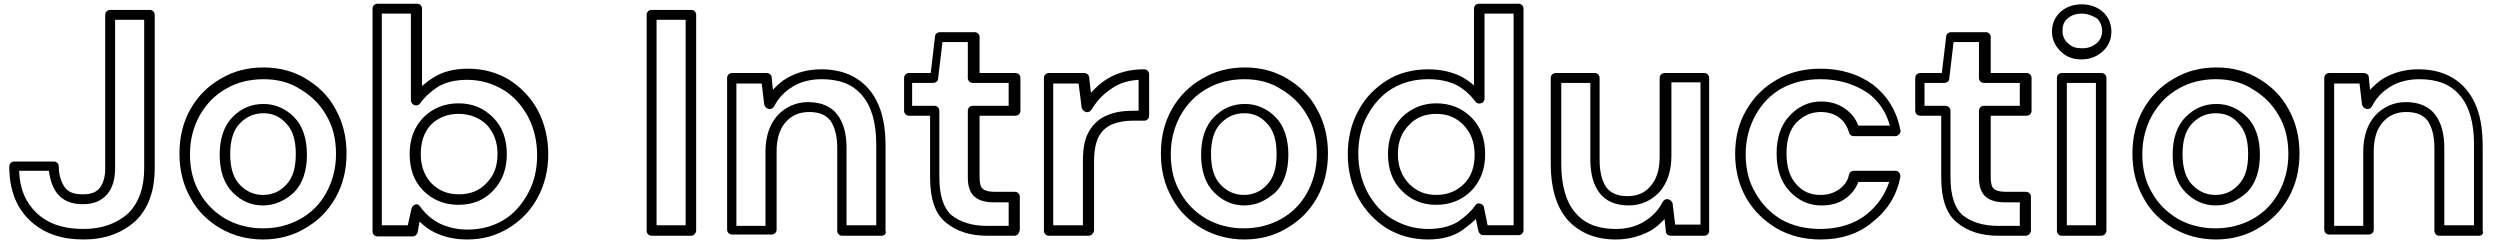
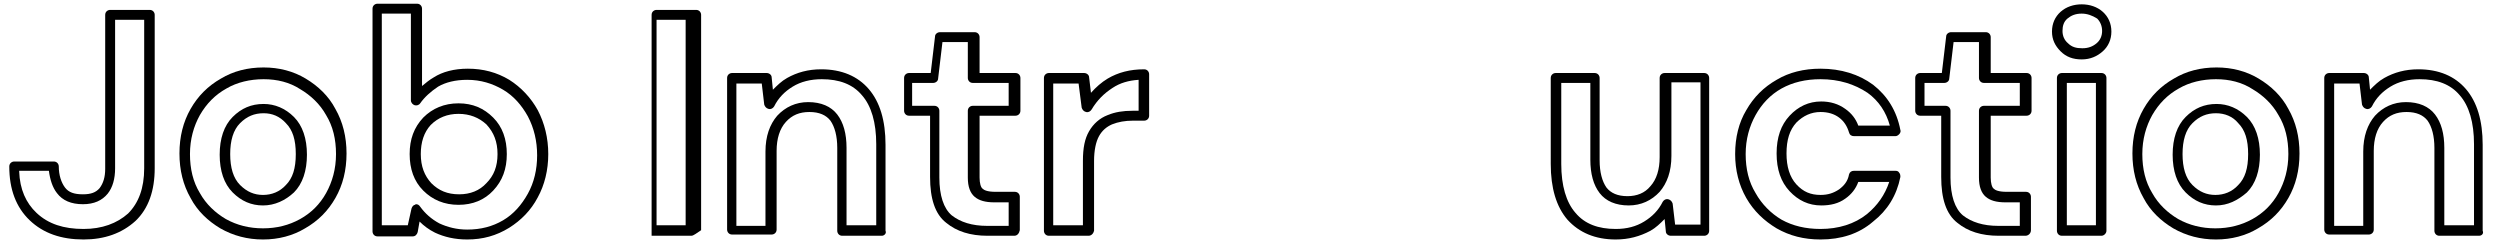
<svg xmlns="http://www.w3.org/2000/svg" version="1.1" id="レイヤー_1" x="0px" y="0px" viewBox="0 0 404 40" style="enable-background:new 0 0 404 40;" xml:space="preserve">
  <g>
    <path d="M13.5,38.7c-3.6,0-6.5-1-8.7-3.1c-2.2-2.1-3.3-5-3.3-8.7c0-0.5,0.4-0.8,0.8-0.8h6.4c0.5,0,0.8,0.4,0.8,0.8   c0,1.4,0.4,2.6,1,3.4c0.6,0.8,1.5,1.1,2.9,1.1c1.3,0,2.1-0.3,2.7-1c0.6-0.8,0.9-1.8,0.9-3.1V2.4c0-0.5,0.4-0.8,0.8-0.8h6.4   c0.5,0,0.8,0.4,0.8,0.8v24.8c0,3.6-1,6.5-3.1,8.5C19.7,37.7,16.9,38.7,13.5,38.7z M3.1,27.7c0.1,2.9,1.1,5.1,2.8,6.7   c1.9,1.8,4.4,2.6,7.6,2.6c3,0,5.4-0.9,7.2-2.5c1.7-1.7,2.6-4.1,2.6-7.3v-24h-4.7v24c0,1.7-0.4,3.1-1.2,4.1c-0.9,1.1-2.2,1.7-4,1.7   c-1.9,0-3.3-0.6-4.2-1.8c-0.7-0.9-1.1-2.1-1.3-3.6H3.1z" />
    <path d="M42.5,38.7c-2.5,0-4.8-0.6-6.9-1.8c-2-1.2-3.7-2.8-4.8-4.9c-1.2-2.1-1.8-4.5-1.8-7.2c0-2.7,0.6-5.1,1.8-7.2   c1.2-2.1,2.8-3.7,4.9-4.9c2-1.2,4.3-1.8,6.9-1.8c2.5,0,4.8,0.6,6.8,1.8c2,1.2,3.7,2.8,4.8,4.9c1.2,2.1,1.8,4.5,1.8,7.2   s-0.6,5.1-1.8,7.2c-1.2,2.1-2.8,3.7-4.9,4.9C47.3,38.1,45,38.7,42.5,38.7z M42.6,12.8c-2.2,0-4.3,0.5-6,1.5c-1.8,1-3.2,2.4-4.3,4.3   c-1,1.8-1.6,3.9-1.6,6.3c0,2.4,0.5,4.5,1.6,6.3c1,1.8,2.5,3.2,4.2,4.2c1.8,1,3.8,1.5,6,1.5c2.2,0,4.2-0.5,6-1.5   c1.8-1,3.2-2.4,4.2-4.2c1-1.8,1.6-3.9,1.6-6.3s-0.5-4.5-1.6-6.3c-1-1.8-2.5-3.2-4.2-4.2C46.8,13.3,44.8,12.8,42.6,12.8z M42.5,33.2   c-1.9,0-3.5-0.7-4.9-2.1c-1.4-1.4-2.1-3.5-2.1-6.1s0.7-4.7,2.1-6.1c1.4-1.4,3-2.1,5-2.1c1.8,0,3.5,0.7,4.9,2.1   c1.4,1.4,2.1,3.5,2.1,6.1s-0.7,4.7-2.1,6.1C46.1,32.4,44.4,33.2,42.5,33.2z M42.6,18.3c-1.5,0-2.7,0.5-3.8,1.6   c-1.1,1.1-1.6,2.8-1.6,5s0.5,3.9,1.6,5c1.1,1.1,2.3,1.6,3.7,1.6c1.4,0,2.7-0.5,3.7-1.6c1.1-1.1,1.6-2.7,1.6-5s-0.5-3.9-1.6-5   C45.2,18.8,44,18.3,42.6,18.3z" />
    <path d="M75.5,38.7c-2,0-3.7-0.4-5.2-1.1c-1-0.5-1.8-1.1-2.5-1.8l-0.3,1.7c-0.1,0.4-0.4,0.7-0.8,0.7h-5.7c-0.5,0-0.8-0.4-0.8-0.8   V1.4c0-0.5,0.4-0.8,0.8-0.8h6.4c0.5,0,0.8,0.4,0.8,0.8v12.5c0.6-0.5,1.2-1,1.9-1.4c1.4-0.9,3.3-1.4,5.5-1.4c2.5,0,4.7,0.6,6.7,1.8   c1.9,1.2,3.5,2.9,4.6,4.9c1.1,2.1,1.7,4.5,1.7,7.1c0,2.6-0.6,5-1.7,7c-1.1,2.1-2.7,3.7-4.6,4.9C80.2,38.1,78,38.7,75.5,38.7z    M67.2,33c0.3,0,0.5,0.1,0.7,0.4c0.8,1.1,1.8,2,3.1,2.7c1.3,0.6,2.8,1,4.5,1c2.2,0,4.1-0.5,5.8-1.5c1.7-1,3-2.5,4-4.3   c1-1.8,1.5-3.9,1.5-6.2c0-2.3-0.5-4.4-1.5-6.3c-1-1.8-2.3-3.3-4-4.3c-1.7-1-3.6-1.6-5.8-1.6c-1.9,0-3.5,0.4-4.7,1.1   c-1.2,0.8-2.2,1.7-2.9,2.7c-0.2,0.3-0.6,0.4-0.9,0.3s-0.6-0.4-0.6-0.8V2.2h-4.7v34.2h4.2l0.6-2.7c0.1-0.3,0.3-0.6,0.6-0.6   C67.1,33,67.2,33,67.2,33z M74.1,33.1c-2.3,0-4.2-0.8-5.7-2.3c-1.5-1.5-2.2-3.5-2.2-5.9c0-2.4,0.7-4.3,2.2-5.9   c1.5-1.5,3.4-2.3,5.7-2.3c2.3,0,4.1,0.8,5.6,2.3c1.5,1.5,2.2,3.5,2.2,5.9c0,2.4-0.7,4.3-2.2,5.9C78.3,32.3,76.4,33.1,74.1,33.1z    M74.1,18.4c-1.8,0-3.3,0.6-4.5,1.8C68.5,21.4,68,23,68,24.9c0,2,0.6,3.5,1.7,4.7c1.2,1.2,2.6,1.8,4.5,1.8c1.8,0,3.3-0.6,4.4-1.8   c1.2-1.2,1.8-2.7,1.8-4.7c0-2-0.6-3.5-1.8-4.8C77.4,19,75.9,18.4,74.1,18.4z" />
-     <path d="M111.7,38.1h-6.4c-0.5,0-0.8-0.4-0.8-0.8V2.4c0-0.5,0.4-0.8,0.8-0.8h6.4c0.5,0,0.8,0.4,0.8,0.8v34.8   C112.5,37.7,112.1,38.1,111.7,38.1z M106.1,36.4h4.7V3.2h-4.7V36.4z" />
+     <path d="M111.7,38.1h-6.4V2.4c0-0.5,0.4-0.8,0.8-0.8h6.4c0.5,0,0.8,0.4,0.8,0.8v34.8   C112.5,37.7,112.1,38.1,111.7,38.1z M106.1,36.4h4.7V3.2h-4.7V36.4z" />
    <path d="M142.5,38.1h-6.4c-0.5,0-0.8-0.4-0.8-0.8V23.9c0-1.9-0.4-3.4-1.1-4.4c-0.7-0.9-1.8-1.4-3.4-1.4c-1.6,0-2.8,0.5-3.8,1.6   c-1,1.1-1.5,2.7-1.5,4.7v12.7c0,0.5-0.4,0.8-0.8,0.8h-6.4c-0.5,0-0.8-0.4-0.8-0.8V12.6c0-0.5,0.4-0.8,0.8-0.8h5.6   c0.4,0,0.8,0.3,0.8,0.7l0.2,2c0.7-0.7,1.4-1.4,2.3-1.9c1.6-0.9,3.4-1.4,5.5-1.4c3.3,0,5.9,1.1,7.7,3.2c1.8,2.1,2.7,5.1,2.7,9v13.9   C143.3,37.7,142.9,38.1,142.5,38.1z M136.9,36.4h4.7V23.3c0-3.5-0.8-6.2-2.3-7.9c-1.5-1.8-3.7-2.6-6.5-2.6c-1.8,0-3.4,0.4-4.7,1.2   c-1.3,0.8-2.3,1.8-3,3.2c-0.2,0.3-0.5,0.5-0.9,0.4c-0.4-0.1-0.6-0.4-0.7-0.7l-0.4-3.4h-4.1v23h4.7V24.5c0-2.5,0.7-4.4,1.9-5.8   c1.3-1.4,3-2.2,5-2.2c2.1,0,3.7,0.7,4.7,2c1,1.3,1.5,3.1,1.5,5.4V36.4z" />
    <path d="M163.9,38.1h-4.3c-2.8,0-5-0.7-6.7-2.1c-1.8-1.4-2.6-3.9-2.6-7.4v-9.9h-3.4c-0.5,0-0.8-0.4-0.8-0.8v-5.3   c0-0.5,0.4-0.8,0.8-0.8h3.5l0.7-5.9c0-0.4,0.4-0.7,0.8-0.7h5.6c0.5,0,0.8,0.4,0.8,0.8v5.8h5.8c0.5,0,0.8,0.4,0.8,0.8v5.3   c0,0.5-0.4,0.8-0.8,0.8h-5.8v10c0,0.9,0.2,1.6,0.5,1.8c0.2,0.2,0.7,0.5,2.1,0.5h3.1c0.5,0,0.8,0.4,0.8,0.8v5.4   C164.7,37.7,164.4,38.1,163.9,38.1z M147.6,17.1h3.4c0.5,0,0.8,0.4,0.8,0.8v10.8c0,2.9,0.7,5,2,6.1c1.4,1.1,3.3,1.7,5.7,1.7h3.5   v-3.8h-2.3c-1.5,0-2.5-0.3-3.2-0.9c-0.7-0.6-1.1-1.6-1.1-3.1V17.9c0-0.5,0.4-0.8,0.8-0.8h5.8v-3.7h-5.8c-0.5,0-0.8-0.4-0.8-0.8V6.8   h-4.1l-0.7,5.9c0,0.4-0.4,0.7-0.8,0.7h-3.4V17.1z" />
    <path d="M175.9,38.1h-6.4c-0.5,0-0.8-0.4-0.8-0.8V12.6c0-0.5,0.4-0.8,0.8-0.8h5.7c0.4,0,0.8,0.3,0.8,0.7l0.3,2.5   c0.8-0.9,1.7-1.7,2.7-2.3c1.7-1,3.6-1.5,5.9-1.5c0.5,0,0.8,0.4,0.8,0.8v6.7c0,0.5-0.4,0.8-0.8,0.8h-1.8c-1.3,0-2.4,0.2-3.4,0.6   c-0.9,0.4-1.6,1-2.1,1.9c-0.5,0.9-0.8,2.3-0.8,4v11.3C176.7,37.7,176.4,38.1,175.9,38.1z M170.3,36.4h4.7V26c0-2.1,0.3-3.6,1-4.8   c0.7-1.2,1.7-2.1,3-2.6c1.2-0.5,2.5-0.7,4-0.7h1v-5c-1.6,0.1-3,0.5-4.2,1.3c-1.4,0.9-2.5,2-3.4,3.5c-0.2,0.3-0.5,0.5-0.9,0.4   c-0.4-0.1-0.6-0.4-0.7-0.7l-0.5-3.9h-4.1V36.4z" />
-     <path d="M201.1,38.7c-2.5,0-4.8-0.6-6.9-1.8c-2-1.2-3.7-2.8-4.8-4.9c-1.2-2.1-1.8-4.5-1.8-7.2c0-2.7,0.6-5.1,1.8-7.2   c1.2-2.1,2.8-3.7,4.9-4.9c2-1.2,4.3-1.8,6.9-1.8c2.5,0,4.8,0.6,6.8,1.8c2,1.2,3.7,2.8,4.8,4.9c1.2,2.1,1.8,4.5,1.8,7.2   s-0.6,5.1-1.8,7.2c-1.2,2.1-2.8,3.7-4.9,4.9C205.9,38.1,203.6,38.7,201.1,38.7z M201.1,12.8c-2.2,0-4.3,0.5-6,1.5   c-1.8,1-3.2,2.4-4.3,4.3c-1,1.8-1.6,3.9-1.6,6.3c0,2.4,0.5,4.5,1.6,6.3c1,1.8,2.5,3.2,4.2,4.2c1.8,1,3.8,1.5,6,1.5   c2.2,0,4.2-0.5,6-1.5c1.8-1,3.2-2.4,4.2-4.2c1-1.8,1.6-3.9,1.6-6.3s-0.5-4.5-1.6-6.3c-1-1.8-2.5-3.2-4.2-4.2   C205.3,13.3,203.3,12.8,201.1,12.8z M201.1,33.2c-1.9,0-3.5-0.7-4.9-2.1c-1.4-1.4-2.1-3.5-2.1-6.1s0.7-4.7,2.1-6.1   c1.4-1.4,3-2.1,5-2.1c1.8,0,3.5,0.7,4.9,2.1c1.4,1.4,2.1,3.5,2.1,6.1s-0.7,4.7-2.1,6.1C204.6,32.4,203,33.2,201.1,33.2z    M201.1,18.3c-1.5,0-2.7,0.5-3.8,1.6c-1.1,1.1-1.6,2.8-1.6,5s0.5,3.9,1.6,5c1.1,1.1,2.3,1.6,3.7,1.6c1.4,0,2.7-0.5,3.7-1.6   c1.1-1.1,1.6-2.7,1.6-5s-0.5-3.9-1.6-5C203.7,18.8,202.5,18.3,201.1,18.3z" />
-     <path d="M230.8,38.7c-2.5,0-4.7-0.6-6.7-1.8c-1.9-1.2-3.5-2.9-4.6-4.9c-1.1-2.1-1.7-4.4-1.7-7.1c0-2.6,0.6-5,1.7-7   c1.1-2.1,2.7-3.7,4.6-4.9c1.9-1.2,4.2-1.8,6.7-1.8c2,0,3.7,0.4,5.2,1.1c0.8,0.4,1.5,0.9,2.2,1.5V1.4c0-0.5,0.4-0.8,0.8-0.8h6.4   c0.5,0,0.8,0.4,0.8,0.8v35.8c0,0.5-0.4,0.8-0.8,0.8h-5.7c-0.4,0-0.7-0.3-0.8-0.7l-0.4-1.9c-0.6,0.6-1.4,1.2-2.2,1.8   C234.9,38.2,233,38.7,230.8,38.7z M230.8,12.8c-2.2,0-4.1,0.5-5.8,1.5c-1.7,1-3,2.5-4,4.3c-1,1.8-1.5,3.9-1.5,6.2   c0,2.3,0.5,4.4,1.5,6.3c1,1.8,2.3,3.3,4,4.3c1.7,1,3.6,1.6,5.8,1.6c1.9,0,3.5-0.4,4.7-1.1c1.2-0.8,2.2-1.7,2.9-2.7   c0.2-0.3,0.5-0.4,0.8-0.3c0.3,0.1,0.6,0.3,0.6,0.6l0.6,2.9h4.2V2.2h-4.7v13.7c0,0.4-0.2,0.7-0.6,0.8c-0.3,0.1-0.7,0-0.9-0.3   c-0.8-1.1-1.8-2-3.1-2.7C234,13.1,232.5,12.8,230.8,12.8z M232.1,33.1c-2.3,0-4.1-0.8-5.6-2.3c-1.5-1.5-2.2-3.5-2.2-5.9   c0-2.4,0.7-4.3,2.2-5.9c1.5-1.5,3.4-2.3,5.6-2.3c2.3,0,4.2,0.8,5.7,2.3c1.5,1.5,2.2,3.5,2.2,5.9c0,2.4-0.7,4.3-2.2,5.9   C236.3,32.3,234.4,33.1,232.1,33.1z M232.1,18.4c-1.8,0-3.3,0.6-4.4,1.8c-1.2,1.2-1.8,2.7-1.8,4.7c0,2,0.6,3.5,1.8,4.8   c1.2,1.2,2.6,1.8,4.4,1.8c1.8,0,3.3-0.6,4.5-1.8c1.2-1.2,1.7-2.8,1.7-4.7c0-2-0.6-3.5-1.7-4.7C235.4,19,233.9,18.4,232.1,18.4z" />
    <path d="M261.1,38.7c-3.3,0-5.9-1.1-7.8-3.2c-1.8-2.1-2.7-5.1-2.7-9V12.6c0-0.5,0.4-0.8,0.8-0.8h6.3c0.5,0,0.8,0.4,0.8,0.8v13.3   c0,1.9,0.4,3.4,1.1,4.4c0.7,0.9,1.8,1.4,3.4,1.4c1.5,0,2.8-0.5,3.7-1.6c1-1.1,1.5-2.7,1.5-4.7V12.6c0-0.5,0.4-0.8,0.8-0.8h6.4   c0.5,0,0.8,0.4,0.8,0.8v24.7c0,0.5-0.4,0.8-0.8,0.8H270c-0.4,0-0.8-0.3-0.8-0.7l-0.2-2c-0.7,0.7-1.4,1.4-2.3,1.9   C265,38.2,263.2,38.7,261.1,38.7z M252.3,13.4v13.1c0,3.5,0.8,6.2,2.3,7.9c1.5,1.8,3.7,2.6,6.5,2.6c1.8,0,3.3-0.4,4.6-1.2   c1.3-0.8,2.3-1.8,3-3.2c0.2-0.3,0.5-0.5,0.9-0.4c0.4,0.1,0.6,0.4,0.7,0.7l0.4,3.4h4.1v-23h-4.7v11.9c0,2.5-0.7,4.4-1.9,5.8   c-1.3,1.4-3,2.2-5,2.2c-2.1,0-3.7-0.7-4.7-2c-1-1.3-1.5-3.1-1.5-5.4V13.4H252.3z" />
    <path d="M294.2,38.7c-2.7,0-5-0.6-7.1-1.8c-2-1.2-3.7-2.8-4.9-4.9c-1.2-2.1-1.8-4.5-1.8-7.1c0-2.7,0.6-5.1,1.8-7.1   c1.2-2.1,2.8-3.7,4.9-4.9c2-1.2,4.4-1.8,7.1-1.8c3.3,0,6.2,0.9,8.5,2.6c2.3,1.8,3.8,4.2,4.4,7.3c0.1,0.2,0,0.5-0.2,0.7   c-0.2,0.2-0.4,0.3-0.6,0.3h-6.7c-0.4,0-0.7-0.2-0.8-0.6c-0.3-1-0.8-1.8-1.6-2.4c-0.8-0.6-1.8-0.9-3-0.9c-1.5,0-2.8,0.6-3.9,1.7   c-1.1,1.2-1.6,2.8-1.6,5c0,2.1,0.5,3.8,1.6,5c1.1,1.2,2.3,1.7,3.9,1.7c1.2,0,2.1-0.3,3-0.9c0.8-0.6,1.4-1.3,1.6-2.4   c0.1-0.4,0.4-0.6,0.8-0.6h6.7c0.3,0,0.5,0.1,0.6,0.3c0.2,0.2,0.2,0.5,0.2,0.7c-0.6,3-2.1,5.4-4.4,7.2   C300.4,37.8,297.5,38.7,294.2,38.7z M294.2,12.8c-2.4,0-4.5,0.5-6.3,1.5c-1.8,1-3.2,2.5-4.2,4.3c-1,1.8-1.6,3.9-1.6,6.3   c0,2.4,0.5,4.5,1.6,6.3c1,1.8,2.5,3.3,4.2,4.3c1.8,1,3.9,1.5,6.3,1.5c2.9,0,5.5-0.8,7.5-2.4c1.7-1.4,2.9-3.1,3.6-5.2h-5   c-0.4,1.1-1.1,2-2.1,2.7c-1.1,0.8-2.4,1.1-3.9,1.1c-2,0-3.7-0.8-5.1-2.3c-1.4-1.5-2.1-3.5-2.1-6.1c0-2.6,0.7-4.6,2.1-6.1   c1.4-1.5,3.1-2.3,5.1-2.3c1.5,0,2.8,0.4,3.9,1.2c1,0.7,1.7,1.6,2.1,2.7h5.1c-0.6-2.2-1.8-4-3.6-5.3   C299.7,13.6,297.2,12.8,294.2,12.8z" />
    <path d="M327.3,38.1H323c-2.8,0-5-0.7-6.7-2.1c-1.8-1.4-2.6-3.9-2.6-7.4v-9.9h-3.4c-0.5,0-0.8-0.4-0.8-0.8v-5.3   c0-0.5,0.4-0.8,0.8-0.8h3.5l0.7-5.9c0-0.4,0.4-0.7,0.8-0.7h5.6c0.5,0,0.8,0.4,0.8,0.8v5.8h5.8c0.5,0,0.8,0.4,0.8,0.8v5.3   c0,0.5-0.4,0.8-0.8,0.8h-5.8v10c0,0.9,0.2,1.6,0.5,1.8c0.2,0.2,0.7,0.5,2.1,0.5h3.1c0.5,0,0.8,0.4,0.8,0.8v5.4   C328.2,37.7,327.8,38.1,327.3,38.1z M311,17.1h3.4c0.5,0,0.8,0.4,0.8,0.8v10.8c0,2.9,0.7,5,2,6.1c1.4,1.1,3.3,1.7,5.7,1.7h3.5v-3.8   h-2.3c-1.5,0-2.5-0.3-3.2-0.9c-0.7-0.6-1.1-1.6-1.1-3.1V17.9c0-0.5,0.4-0.8,0.8-0.8h5.8v-3.7h-5.8c-0.5,0-0.8-0.4-0.8-0.8V6.8h-4.1   l-0.7,5.9c0,0.4-0.4,0.7-0.8,0.7H311V17.1z" />
    <path d="M339.6,38.1h-6.4c-0.5,0-0.8-0.4-0.8-0.8V12.6c0-0.5,0.4-0.8,0.8-0.8h6.4c0.5,0,0.8,0.4,0.8,0.8v24.7   C340.4,37.7,340,38.1,339.6,38.1z M334,36.4h4.7v-23H334V36.4z M336.4,9.6c-1.4,0-2.5-0.4-3.4-1.3c-0.9-0.9-1.4-1.9-1.4-3.2   c0-1.3,0.5-2.4,1.4-3.2c0.9-0.8,2.1-1.2,3.4-1.2s2.5,0.4,3.4,1.2c0.9,0.8,1.4,1.9,1.4,3.2c0,1.3-0.5,2.4-1.4,3.2   C338.9,9.1,337.8,9.6,336.4,9.6z M336.4,2.2c-1,0-1.7,0.3-2.3,0.8c-0.6,0.5-0.8,1.2-0.8,2c0,0.8,0.3,1.5,0.9,2   c0.6,0.6,1.3,0.8,2.3,0.8c1,0,1.7-0.3,2.3-0.8c0.6-0.5,0.9-1.2,0.9-2c0-0.8-0.3-1.5-0.8-2C338.1,2.5,337.3,2.2,336.4,2.2z" />
    <path d="M358.1,38.7c-2.5,0-4.8-0.6-6.9-1.8c-2-1.2-3.7-2.8-4.8-4.9c-1.2-2.1-1.8-4.5-1.8-7.2c0-2.7,0.6-5.1,1.8-7.2   c1.2-2.1,2.8-3.7,4.9-4.9c2-1.2,4.3-1.8,6.9-1.8c2.5,0,4.8,0.6,6.8,1.8c2,1.2,3.7,2.8,4.8,4.9c1.2,2.1,1.8,4.5,1.8,7.2   s-0.6,5.1-1.8,7.2c-1.2,2.1-2.8,3.7-4.9,4.9C362.9,38.1,360.6,38.7,358.1,38.7z M358.1,12.8c-2.2,0-4.3,0.5-6,1.5   c-1.8,1-3.2,2.4-4.3,4.3c-1,1.8-1.6,3.9-1.6,6.3c0,2.4,0.5,4.5,1.6,6.3c1,1.8,2.5,3.2,4.2,4.2c1.8,1,3.8,1.5,6,1.5   c2.2,0,4.2-0.5,6-1.5c1.8-1,3.2-2.4,4.2-4.2c1-1.8,1.6-3.9,1.6-6.3s-0.5-4.5-1.6-6.3c-1-1.8-2.5-3.2-4.2-4.2   C362.3,13.3,360.3,12.8,358.1,12.8z M358.1,33.2c-1.9,0-3.5-0.7-4.9-2.1c-1.4-1.4-2.1-3.5-2.1-6.1s0.7-4.7,2.1-6.1   c1.4-1.4,3-2.1,5-2.1c1.8,0,3.5,0.7,4.9,2.1c1.4,1.4,2.1,3.5,2.1,6.1s-0.7,4.7-2.1,6.1C361.6,32.4,360,33.2,358.1,33.2z    M358.1,18.3c-1.5,0-2.7,0.5-3.8,1.6c-1.1,1.1-1.6,2.8-1.6,5s0.5,3.9,1.6,5c1.1,1.1,2.3,1.6,3.7,1.6c1.4,0,2.7-0.5,3.7-1.6   c1.1-1.1,1.6-2.7,1.6-5s-0.5-3.9-1.6-5C360.8,18.8,359.5,18.3,358.1,18.3z" />
    <path d="M400.6,38.1h-6.4c-0.5,0-0.8-0.4-0.8-0.8V23.9c0-1.9-0.4-3.4-1.1-4.4c-0.7-0.9-1.8-1.4-3.4-1.4c-1.6,0-2.8,0.5-3.8,1.6   c-1,1.1-1.5,2.7-1.5,4.7v12.7c0,0.5-0.4,0.8-0.8,0.8h-6.4c-0.5,0-0.8-0.4-0.8-0.8V12.6c0-0.5,0.4-0.8,0.8-0.8h5.6   c0.4,0,0.8,0.3,0.8,0.7l0.2,2c0.7-0.7,1.4-1.4,2.3-1.9c1.6-0.9,3.4-1.4,5.5-1.4c3.3,0,5.9,1.1,7.7,3.2c1.8,2.1,2.7,5.1,2.7,9v13.9   C401.4,37.7,401.1,38.1,400.6,38.1z M395.1,36.4h4.7V23.3c0-3.5-0.8-6.2-2.3-7.9c-1.5-1.8-3.7-2.6-6.5-2.6c-1.8,0-3.4,0.4-4.7,1.2   c-1.3,0.8-2.3,1.8-3,3.2c-0.2,0.3-0.5,0.5-0.9,0.4c-0.4-0.1-0.6-0.4-0.7-0.7l-0.4-3.4h-4.1v23h4.7V24.5c0-2.5,0.7-4.4,1.9-5.8   c1.3-1.4,3-2.2,5-2.2c2.1,0,3.7,0.7,4.7,2c1,1.3,1.5,3.1,1.5,5.4V36.4z" />
  </g>
</svg>